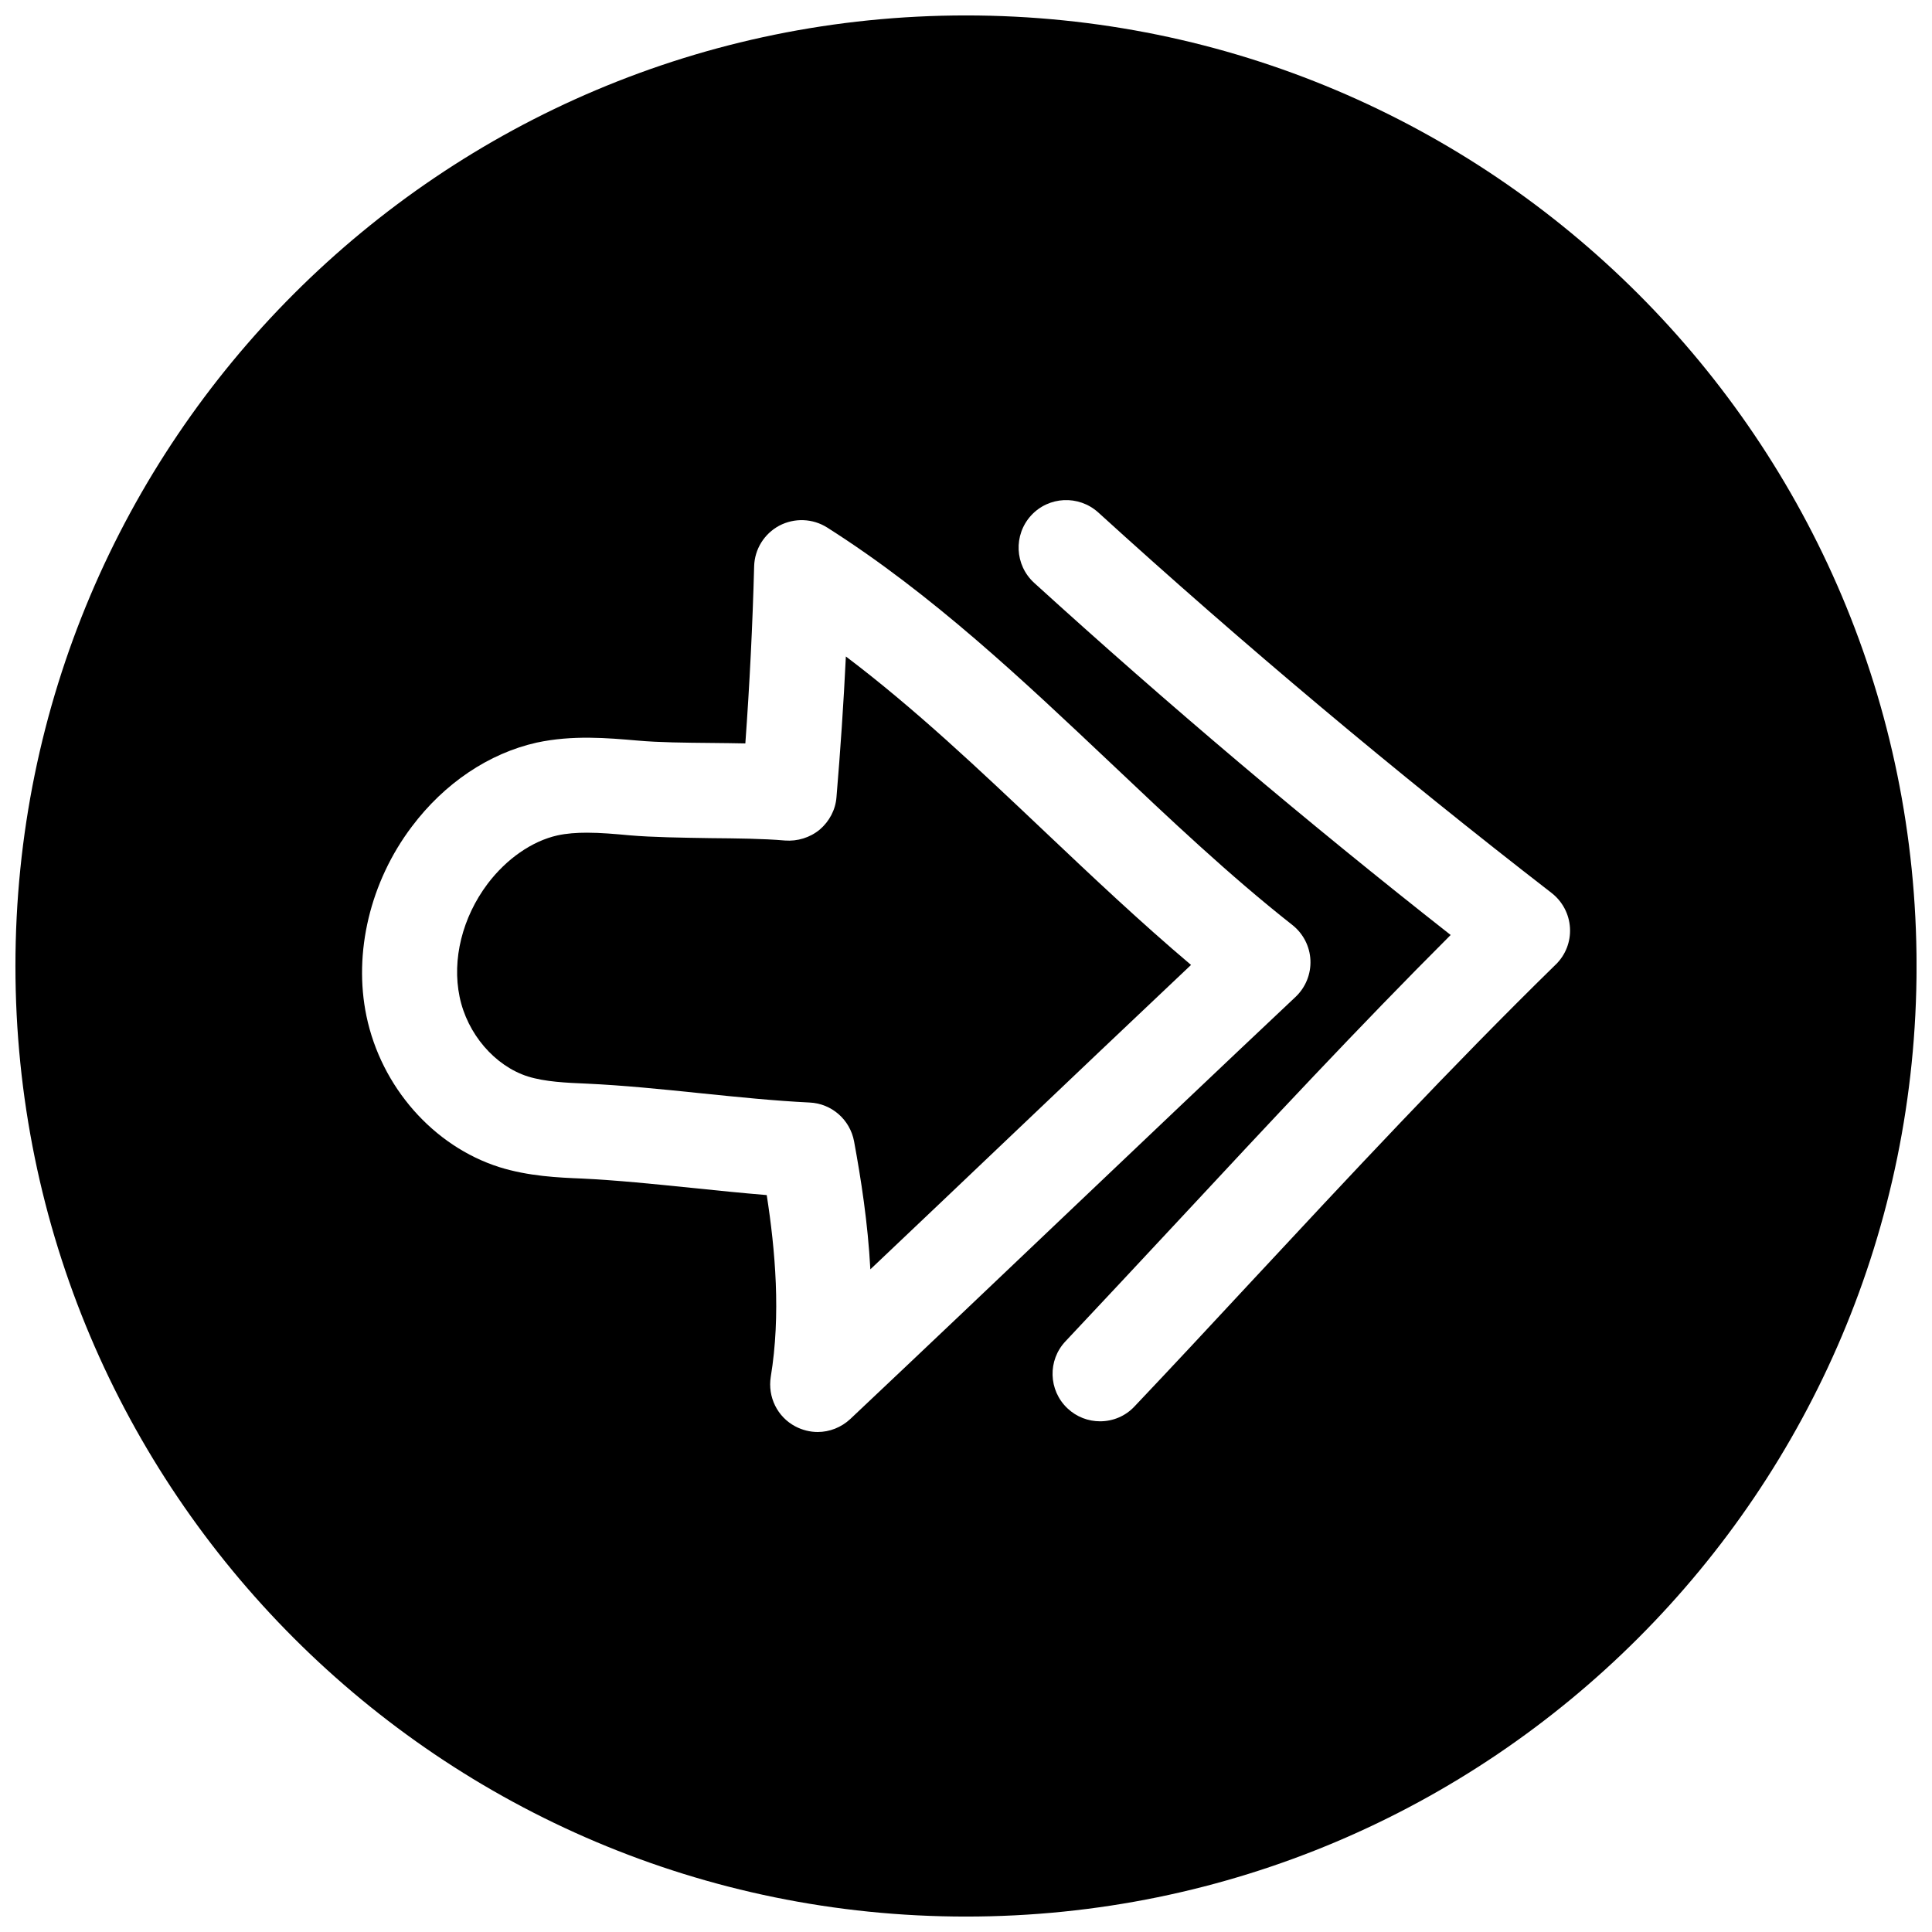
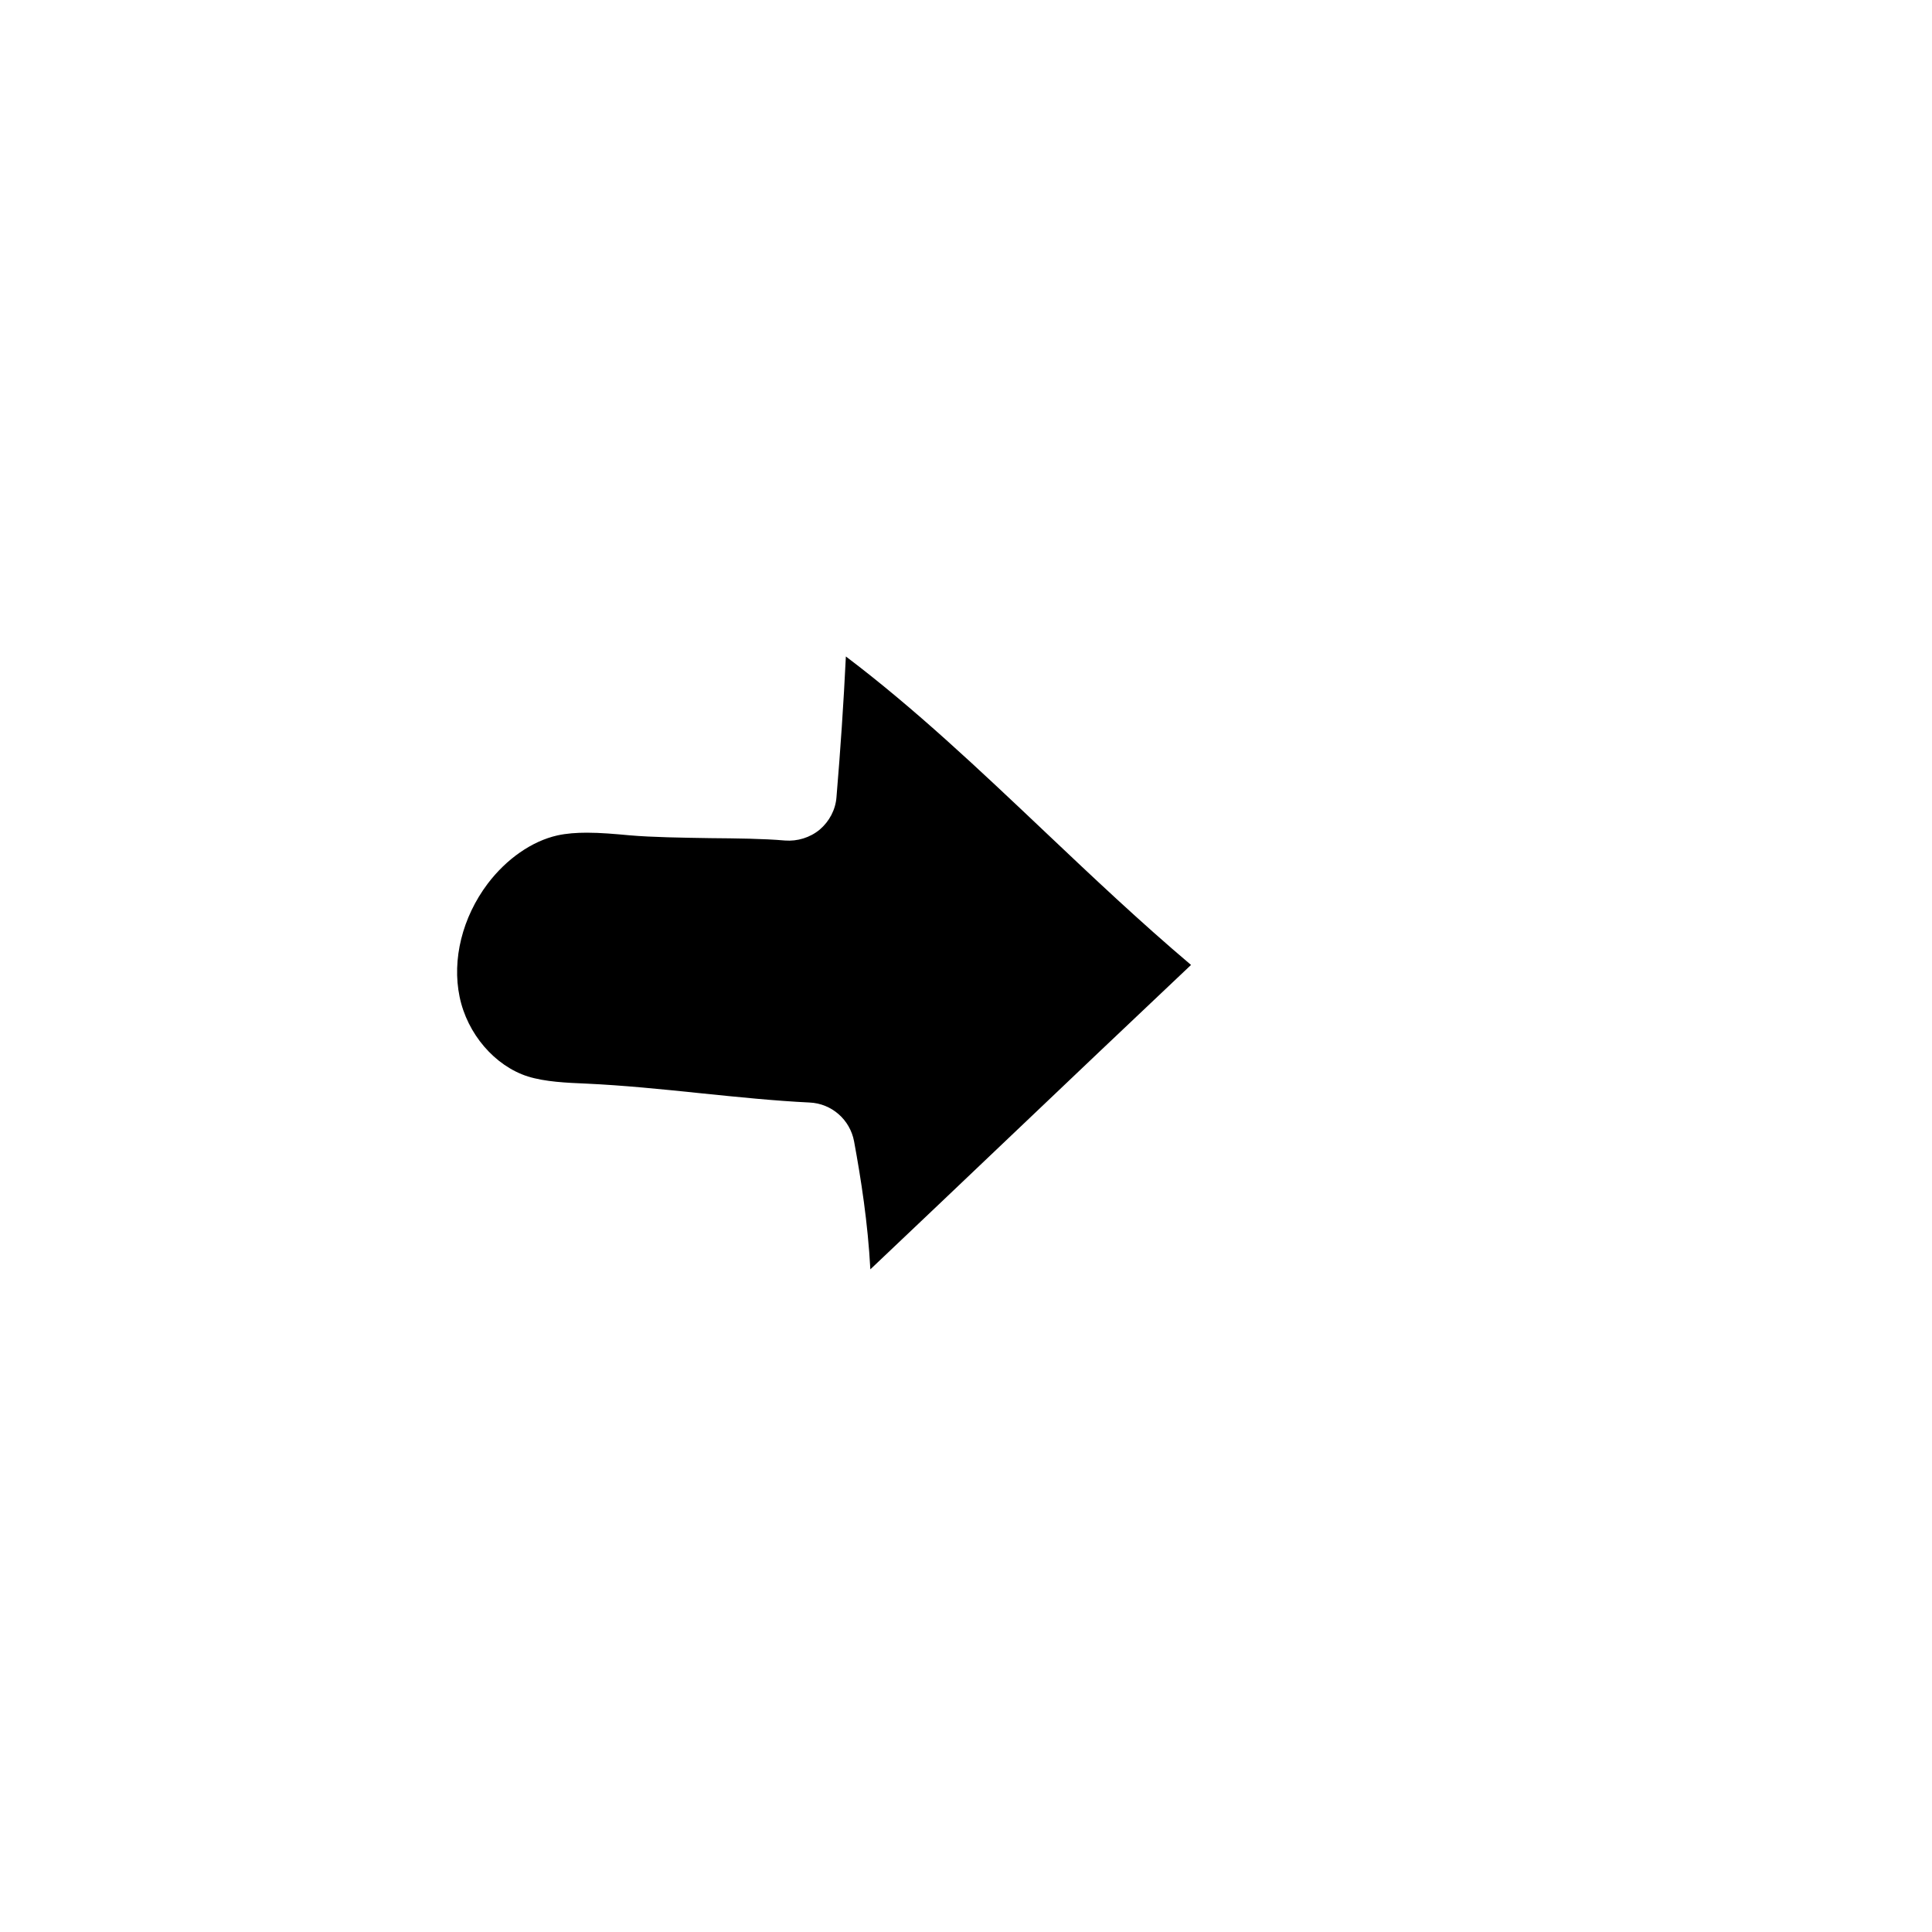
<svg xmlns="http://www.w3.org/2000/svg" width="800px" height="800px" version="1.1" viewBox="144 144 512 512">
  <defs>
    <clipPath id="a">
-       <path d="m148.09 148.09h503.81v503.81h-503.81z" />
-     </clipPath>
+       </clipPath>
  </defs>
  <g clip-path="url(#a)">
-     <path d="m400 148.09c-139.12 0-251.91 112.79-251.91 251.91 0 139.11 112.79 251.91 251.91 251.91 139.11 0 251.91-112.79 251.91-251.91-0.004-139.12-112.79-251.91-251.91-251.91zm-30.672 371.97c-2.394 2.234-5.512 3.434-8.629 3.434-2.016 0-4.062-0.504-5.918-1.48-4.785-2.519-7.367-7.809-6.519-13.16 2.707-16.438 1.195-33.566-1.07-48.145-6.547-0.539-13.316-1.23-20.055-1.926-9.859-1.008-19.684-2.012-28.844-2.453-6.297-0.254-14.172-0.598-21.949-3.023-17.539-5.574-31.328-21.285-35.234-40.055-3.496-16.812 1.008-35.613 12.027-50.191 8.66-11.523 20.438-19.426 33.094-22.262 9.543-2.047 18.738-1.227 26.797-0.535 5.637 0.504 12.531 0.566 19.461 0.629 3.023 0.031 6.078 0.062 9.035 0.125 1.133-15.617 1.922-31.363 2.332-46.949 0.125-4.535 2.676-8.629 6.676-10.77 4.031-2.106 8.848-1.918 12.688 0.508 27.773 17.633 51.828 40.398 75.098 62.379 15.492 14.672 31.488 29.82 48.176 42.949 2.867 2.266 4.629 5.668 4.785 9.352 0.156 3.652-1.289 7.211-3.969 9.73-19.965 18.797-39.453 37.344-58.945 55.859-19.516 18.578-39.039 37.125-59.035 55.984zm186.95-120.44c-27.711 27.109-54.82 56.238-81.02 84.387-10.172 10.957-20.34 21.883-30.574 32.684-2.457 2.644-5.793 3.969-9.164 3.969-3.086 0-6.203-1.133-8.629-3.434-5.07-4.785-5.289-12.754-0.504-17.789 10.172-10.801 20.309-21.695 30.449-32.559 23.176-24.906 47.074-50.57 71.605-75.098-37.848-29.727-74.91-61.055-110.39-93.332-5.133-4.691-5.512-12.656-0.82-17.82 4.691-5.133 12.625-5.481 17.789-0.852 38.512 35.047 78.973 68.992 120.16 100.86 2.867 2.234 4.66 5.574 4.879 9.227 0.223 3.684-1.164 7.211-3.777 9.762z" />
-   </g>
+     </g>
  <path d="m421 364.51c-17.664-16.719-34.543-32.715-52.836-46.539-0.598 12.438-1.449 24.906-2.488 37.281-0.25 3.336-1.887 6.422-4.438 8.598-2.582 2.141-5.922 3.148-9.227 2.894-5.731-0.504-12.754-0.566-19.773-0.629-7.621-0.125-15.242-0.219-21.445-0.754-3.777-0.348-7.59-0.691-11.242-0.691-2.738 0-5.414 0.188-7.84 0.723-6.738 1.512-13.477 6.203-18.484 12.812-6.707 8.914-9.477 20.09-7.43 29.945 2.016 9.824 9.32 18.328 18.105 21.129 4.598 1.418 10.141 1.668 15.523 1.891 9.637 0.441 19.965 1.48 30.262 2.551 9.855 1.008 19.68 2.016 28.844 2.457 5.856 0.25 10.738 4.535 11.809 10.297 1.828 9.918 3.652 21.539 4.312 33.914 12.219-11.555 24.277-23.051 36.367-34.543 16.121-15.336 32.211-30.637 48.617-46.129-13.445-11.371-26.199-23.43-38.637-35.207z" />
</svg>